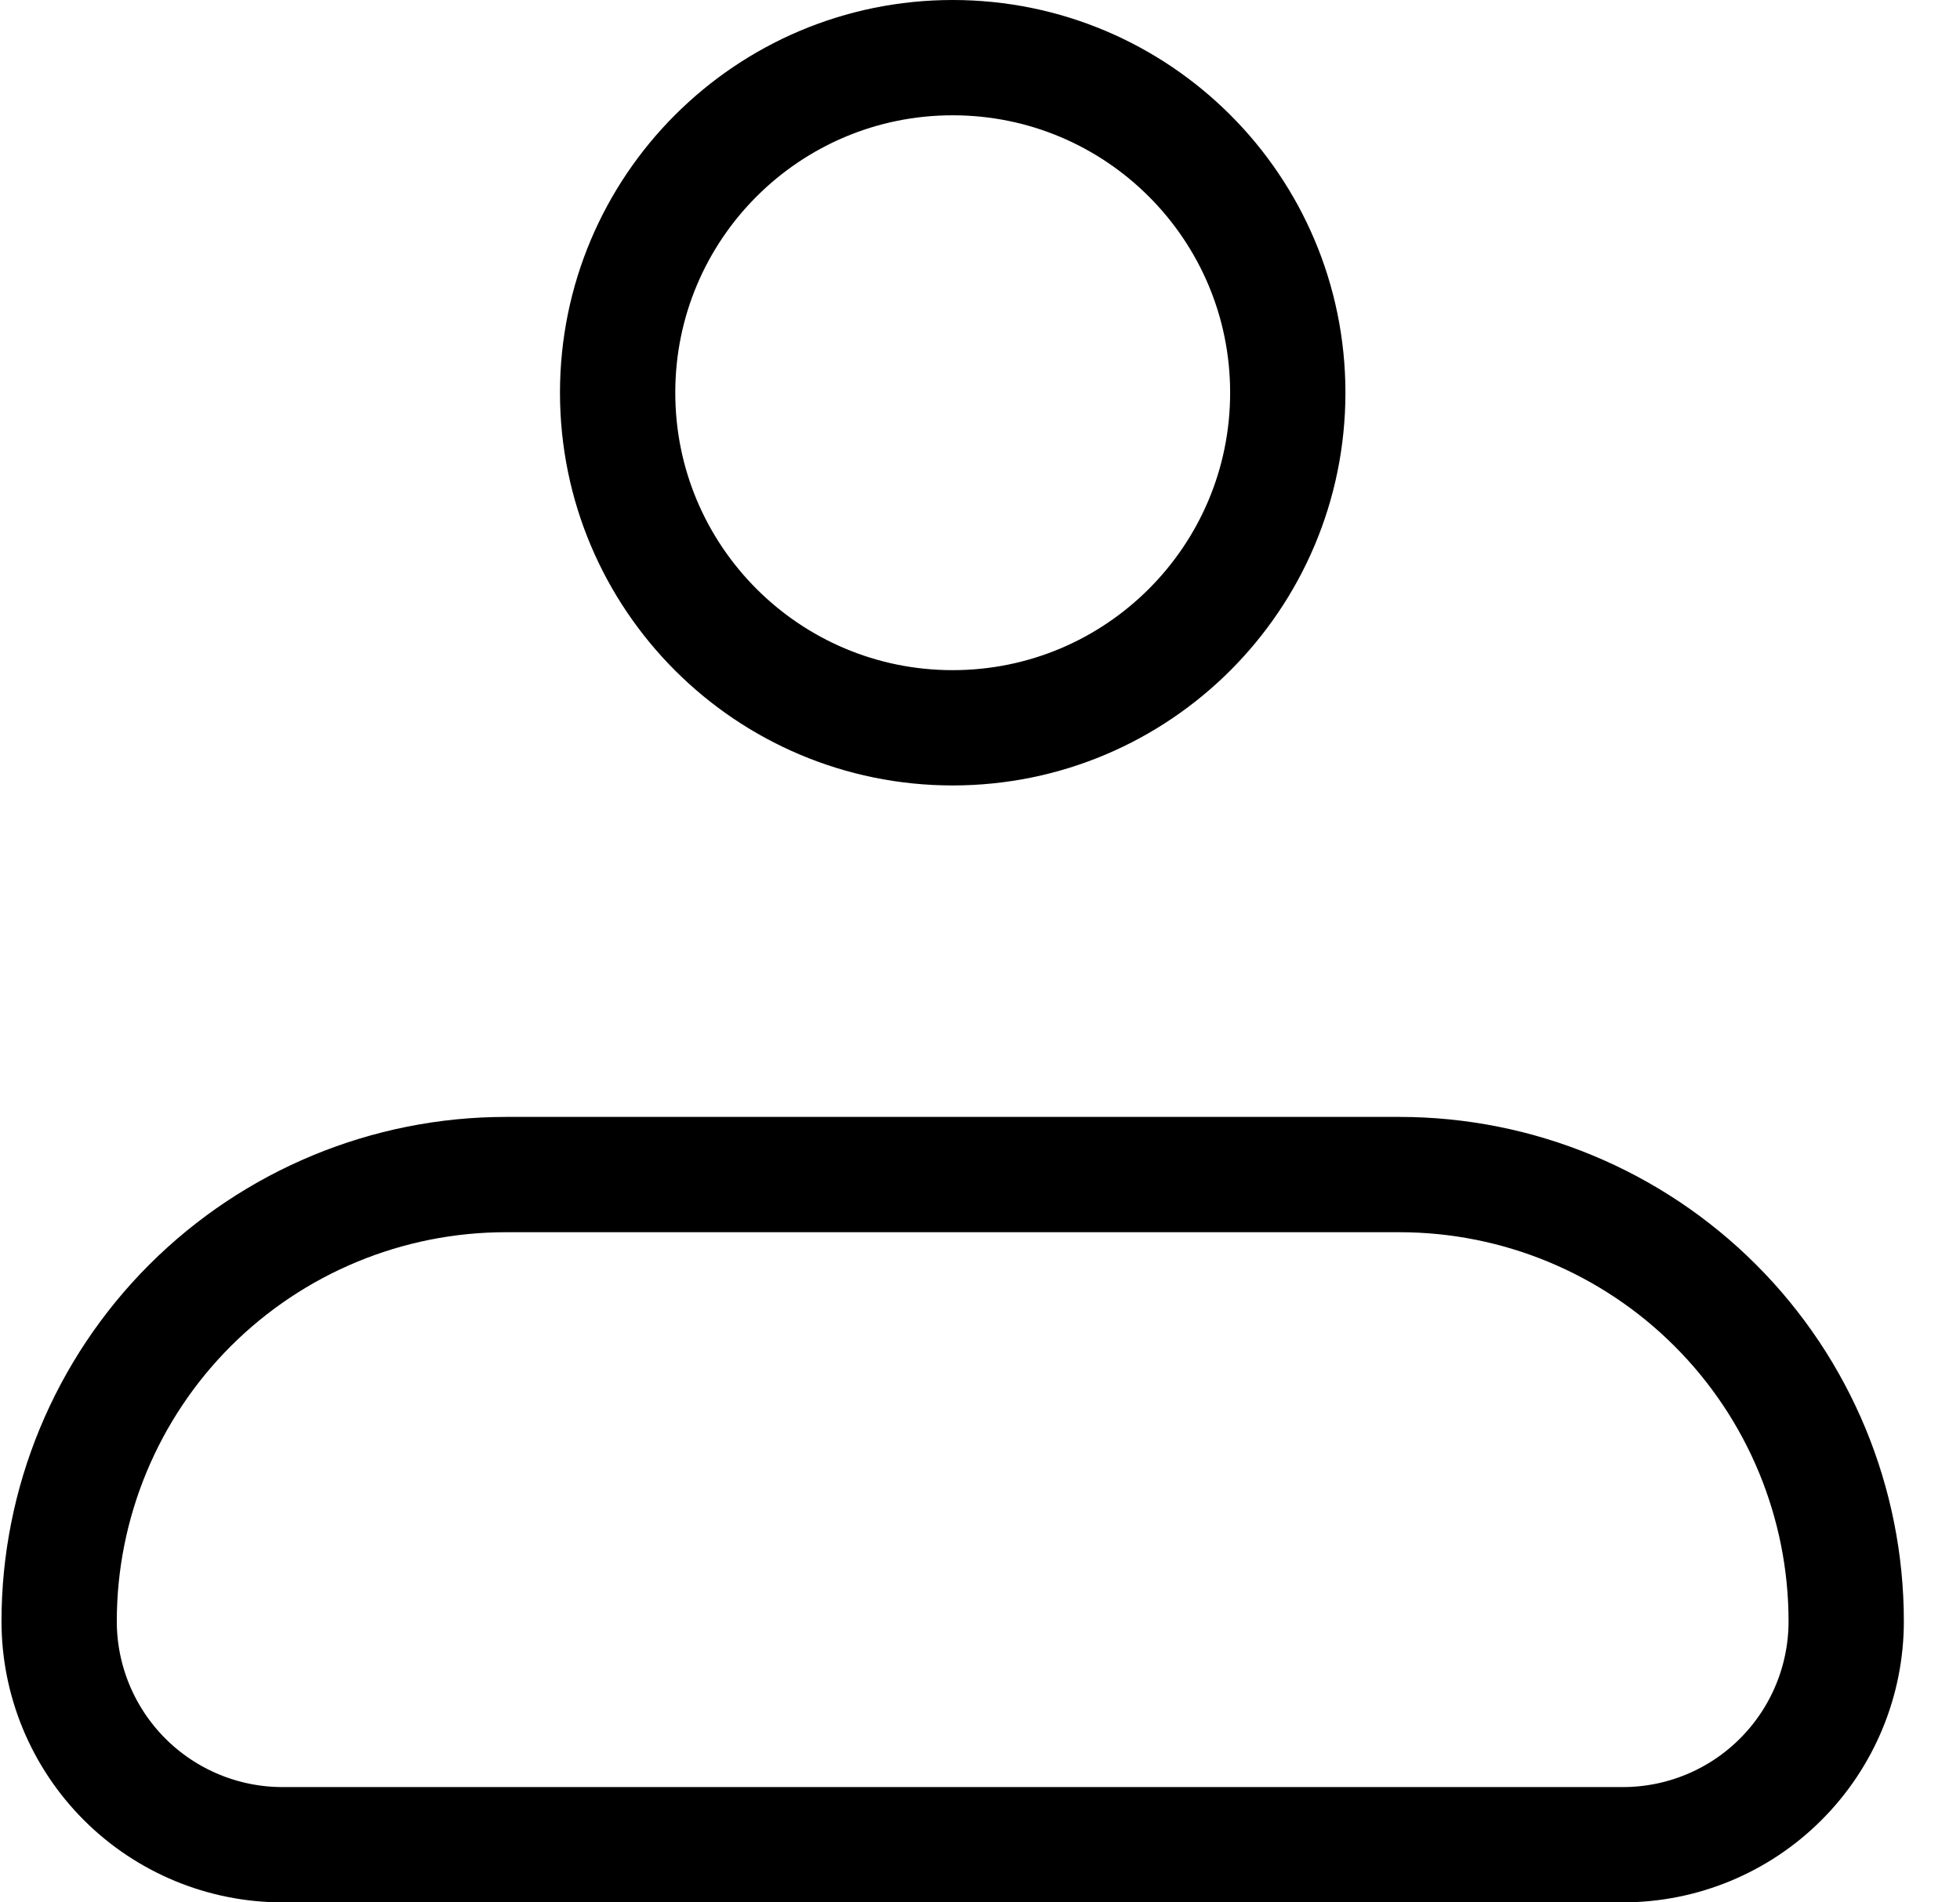
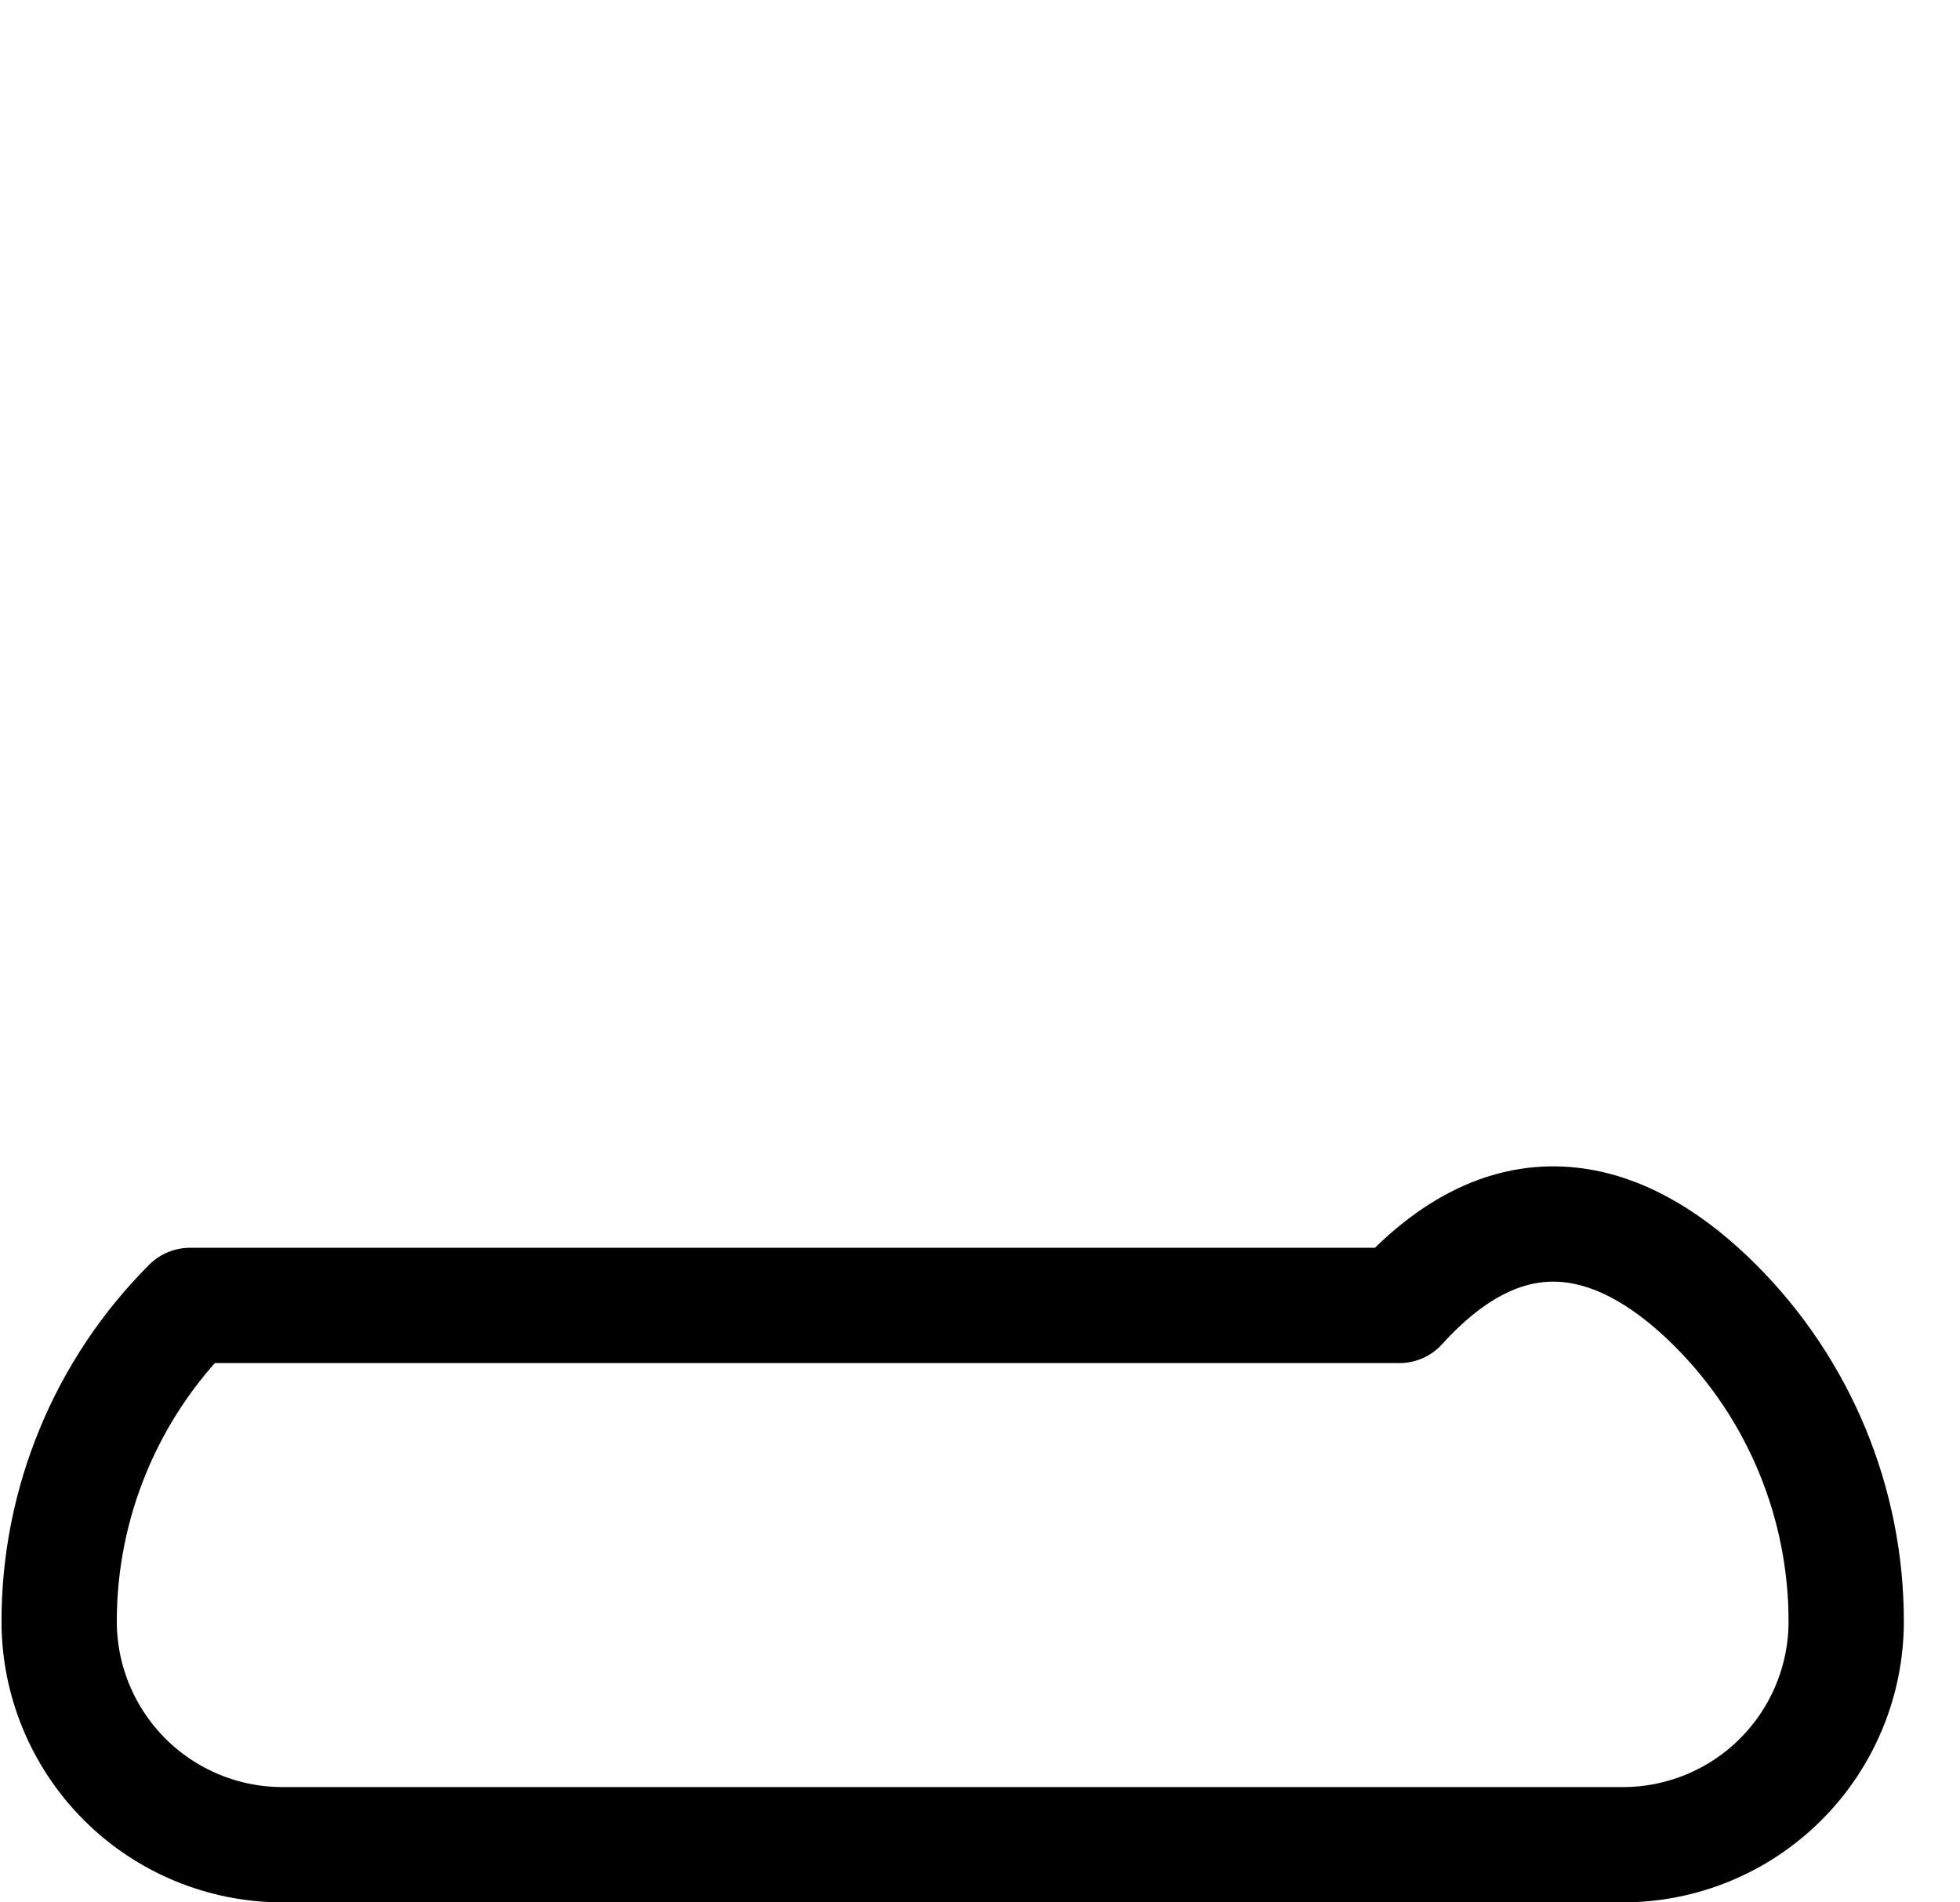
<svg xmlns="http://www.w3.org/2000/svg" fill="none" viewBox="0 0 34 33" height="33" width="34">
-   <path stroke-linejoin="round" stroke-width="2" stroke="black" d="M1.026 28.125C1.026 26.07 1.843 24.098 3.296 22.645C4.75 21.192 6.721 20.375 8.776 20.375H24.276C26.332 20.375 28.303 21.192 29.756 22.645C31.21 24.098 32.026 26.07 32.026 28.125C32.026 29.153 31.618 30.138 30.891 30.865C30.165 31.592 29.179 32 28.151 32H4.901C3.874 32 2.888 31.592 2.161 30.865C1.435 30.138 1.026 29.153 1.026 28.125Z" />
-   <path stroke-width="2" stroke="black" d="M16.526 12.625C19.736 12.625 22.339 10.023 22.339 6.812C22.339 3.602 19.736 1 16.526 1C13.316 1 10.714 3.602 10.714 6.812C10.714 10.023 13.316 12.625 16.526 12.625Z" />
+   <path stroke-linejoin="round" stroke-width="2" stroke="black" d="M1.026 28.125C1.026 26.07 1.843 24.098 3.296 22.645H24.276C26.332 20.375 28.303 21.192 29.756 22.645C31.21 24.098 32.026 26.07 32.026 28.125C32.026 29.153 31.618 30.138 30.891 30.865C30.165 31.592 29.179 32 28.151 32H4.901C3.874 32 2.888 31.592 2.161 30.865C1.435 30.138 1.026 29.153 1.026 28.125Z" />
</svg>